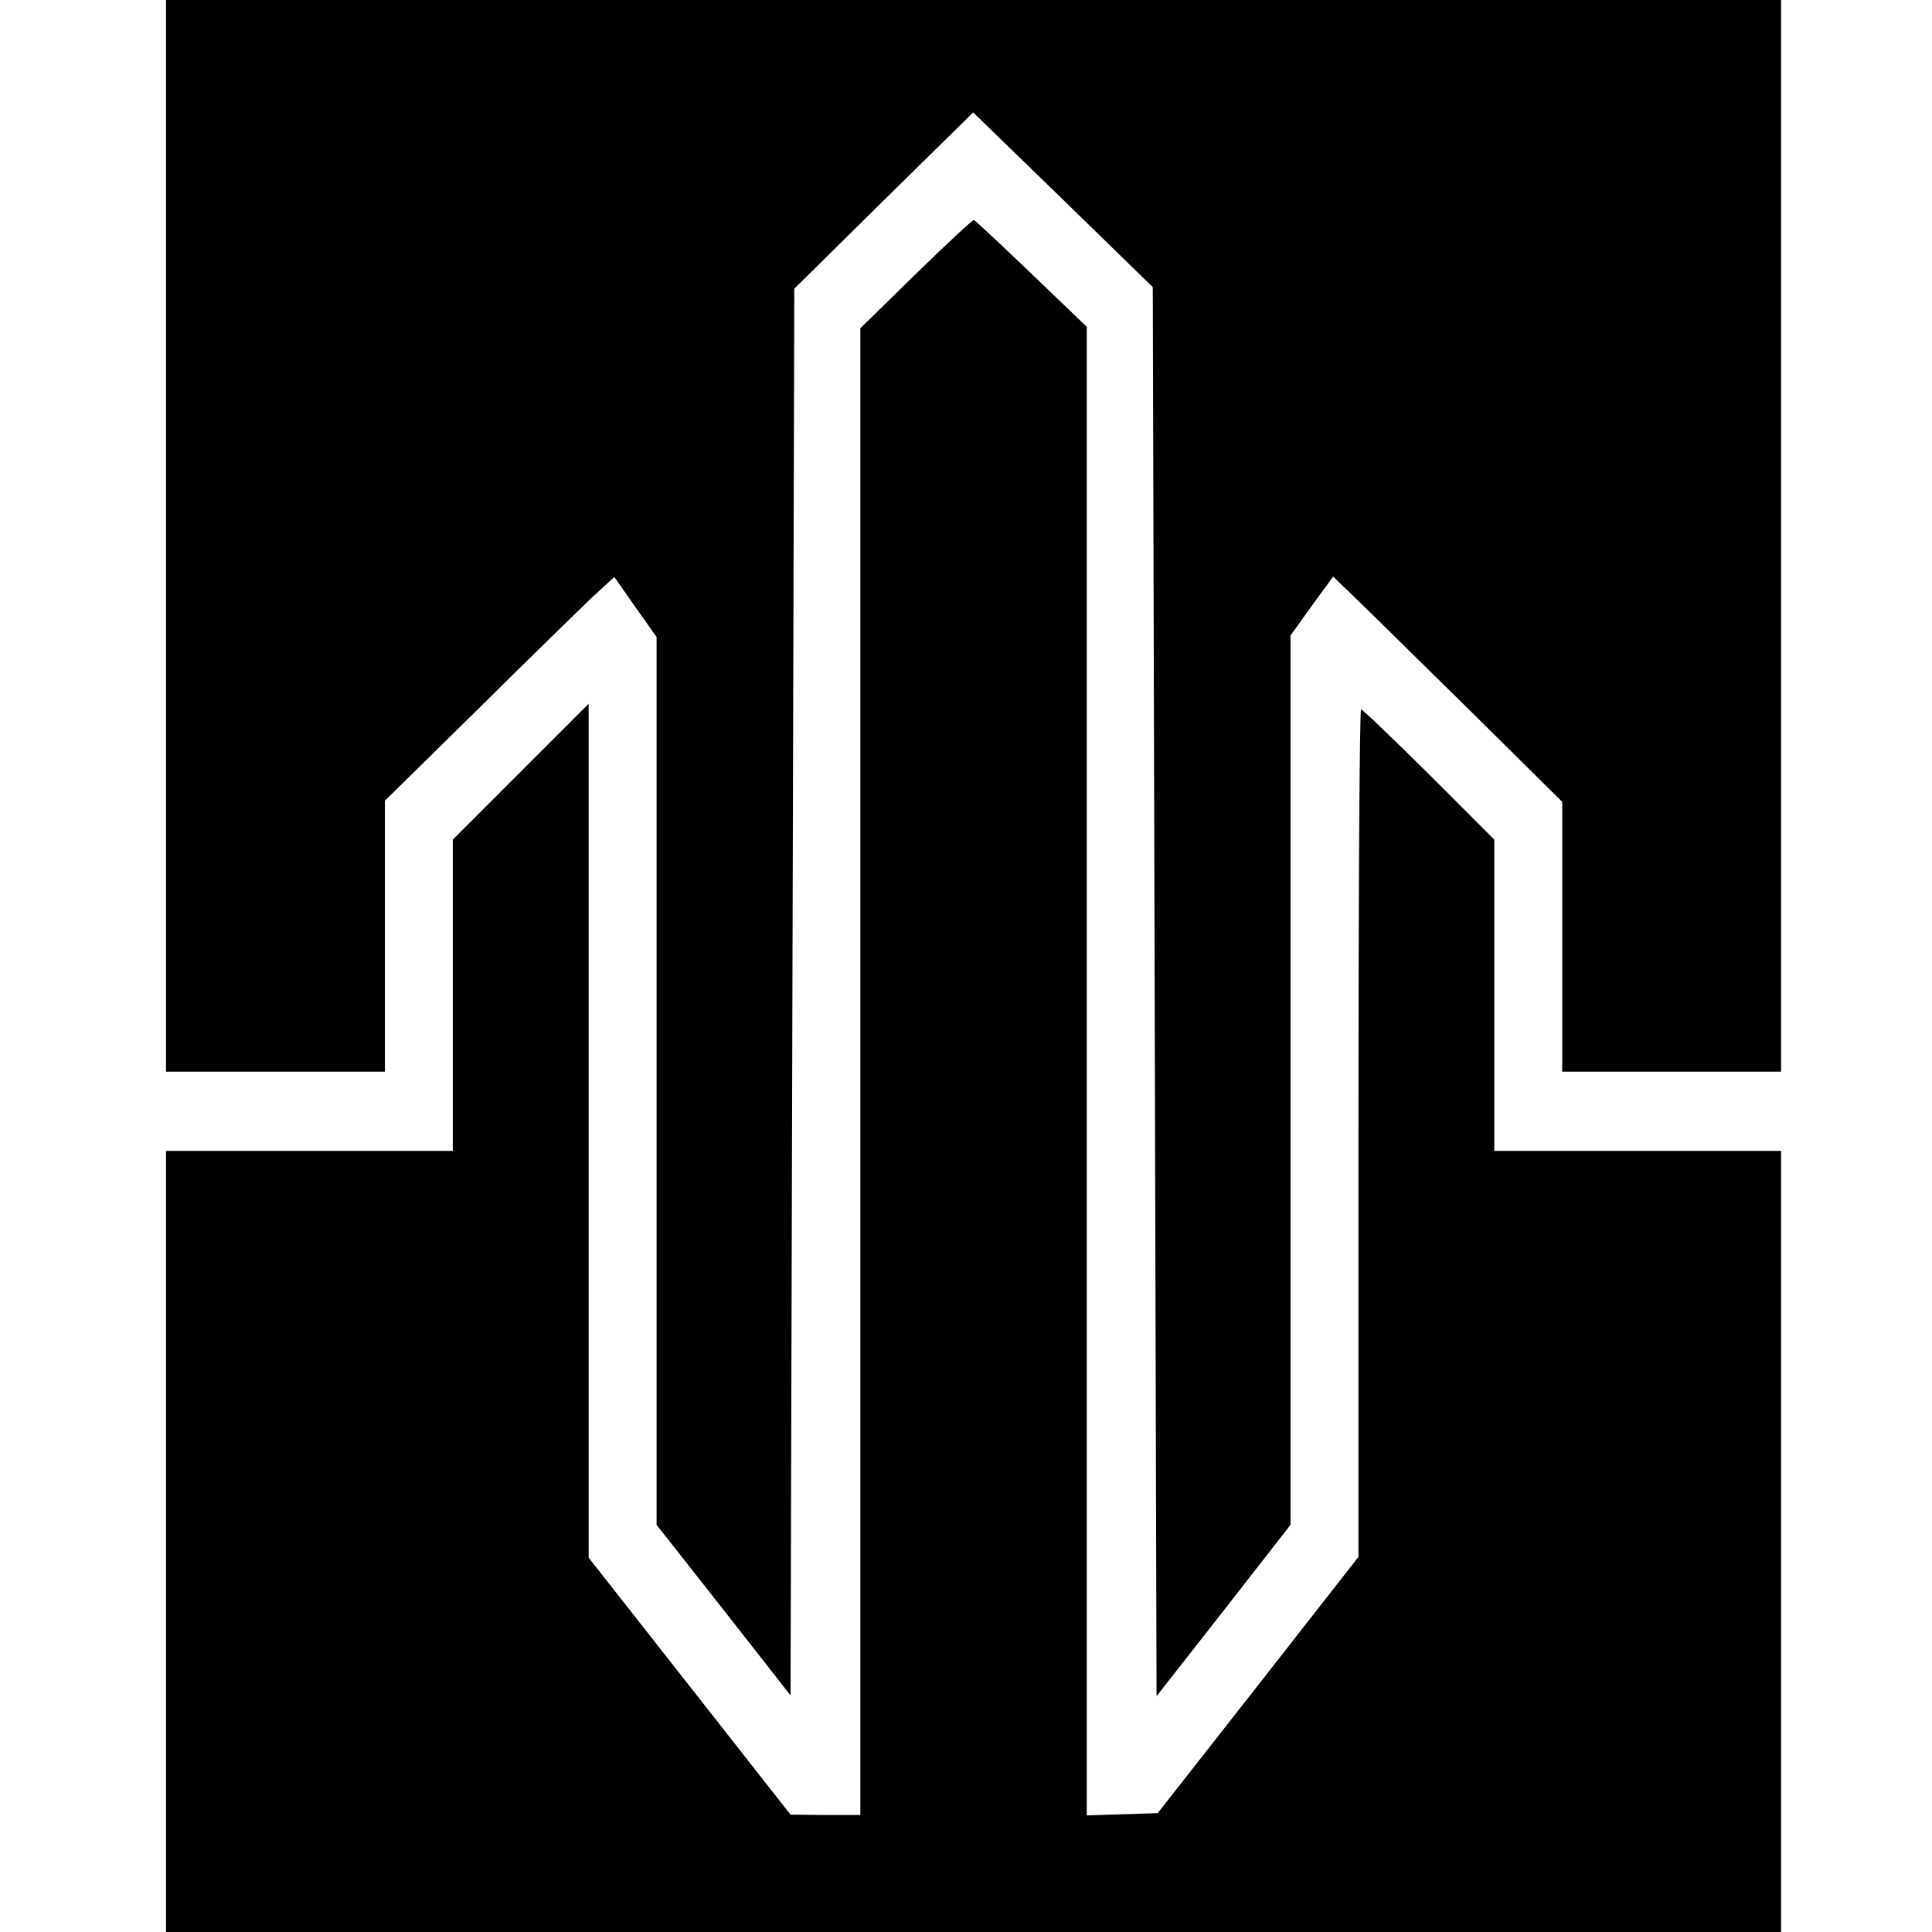
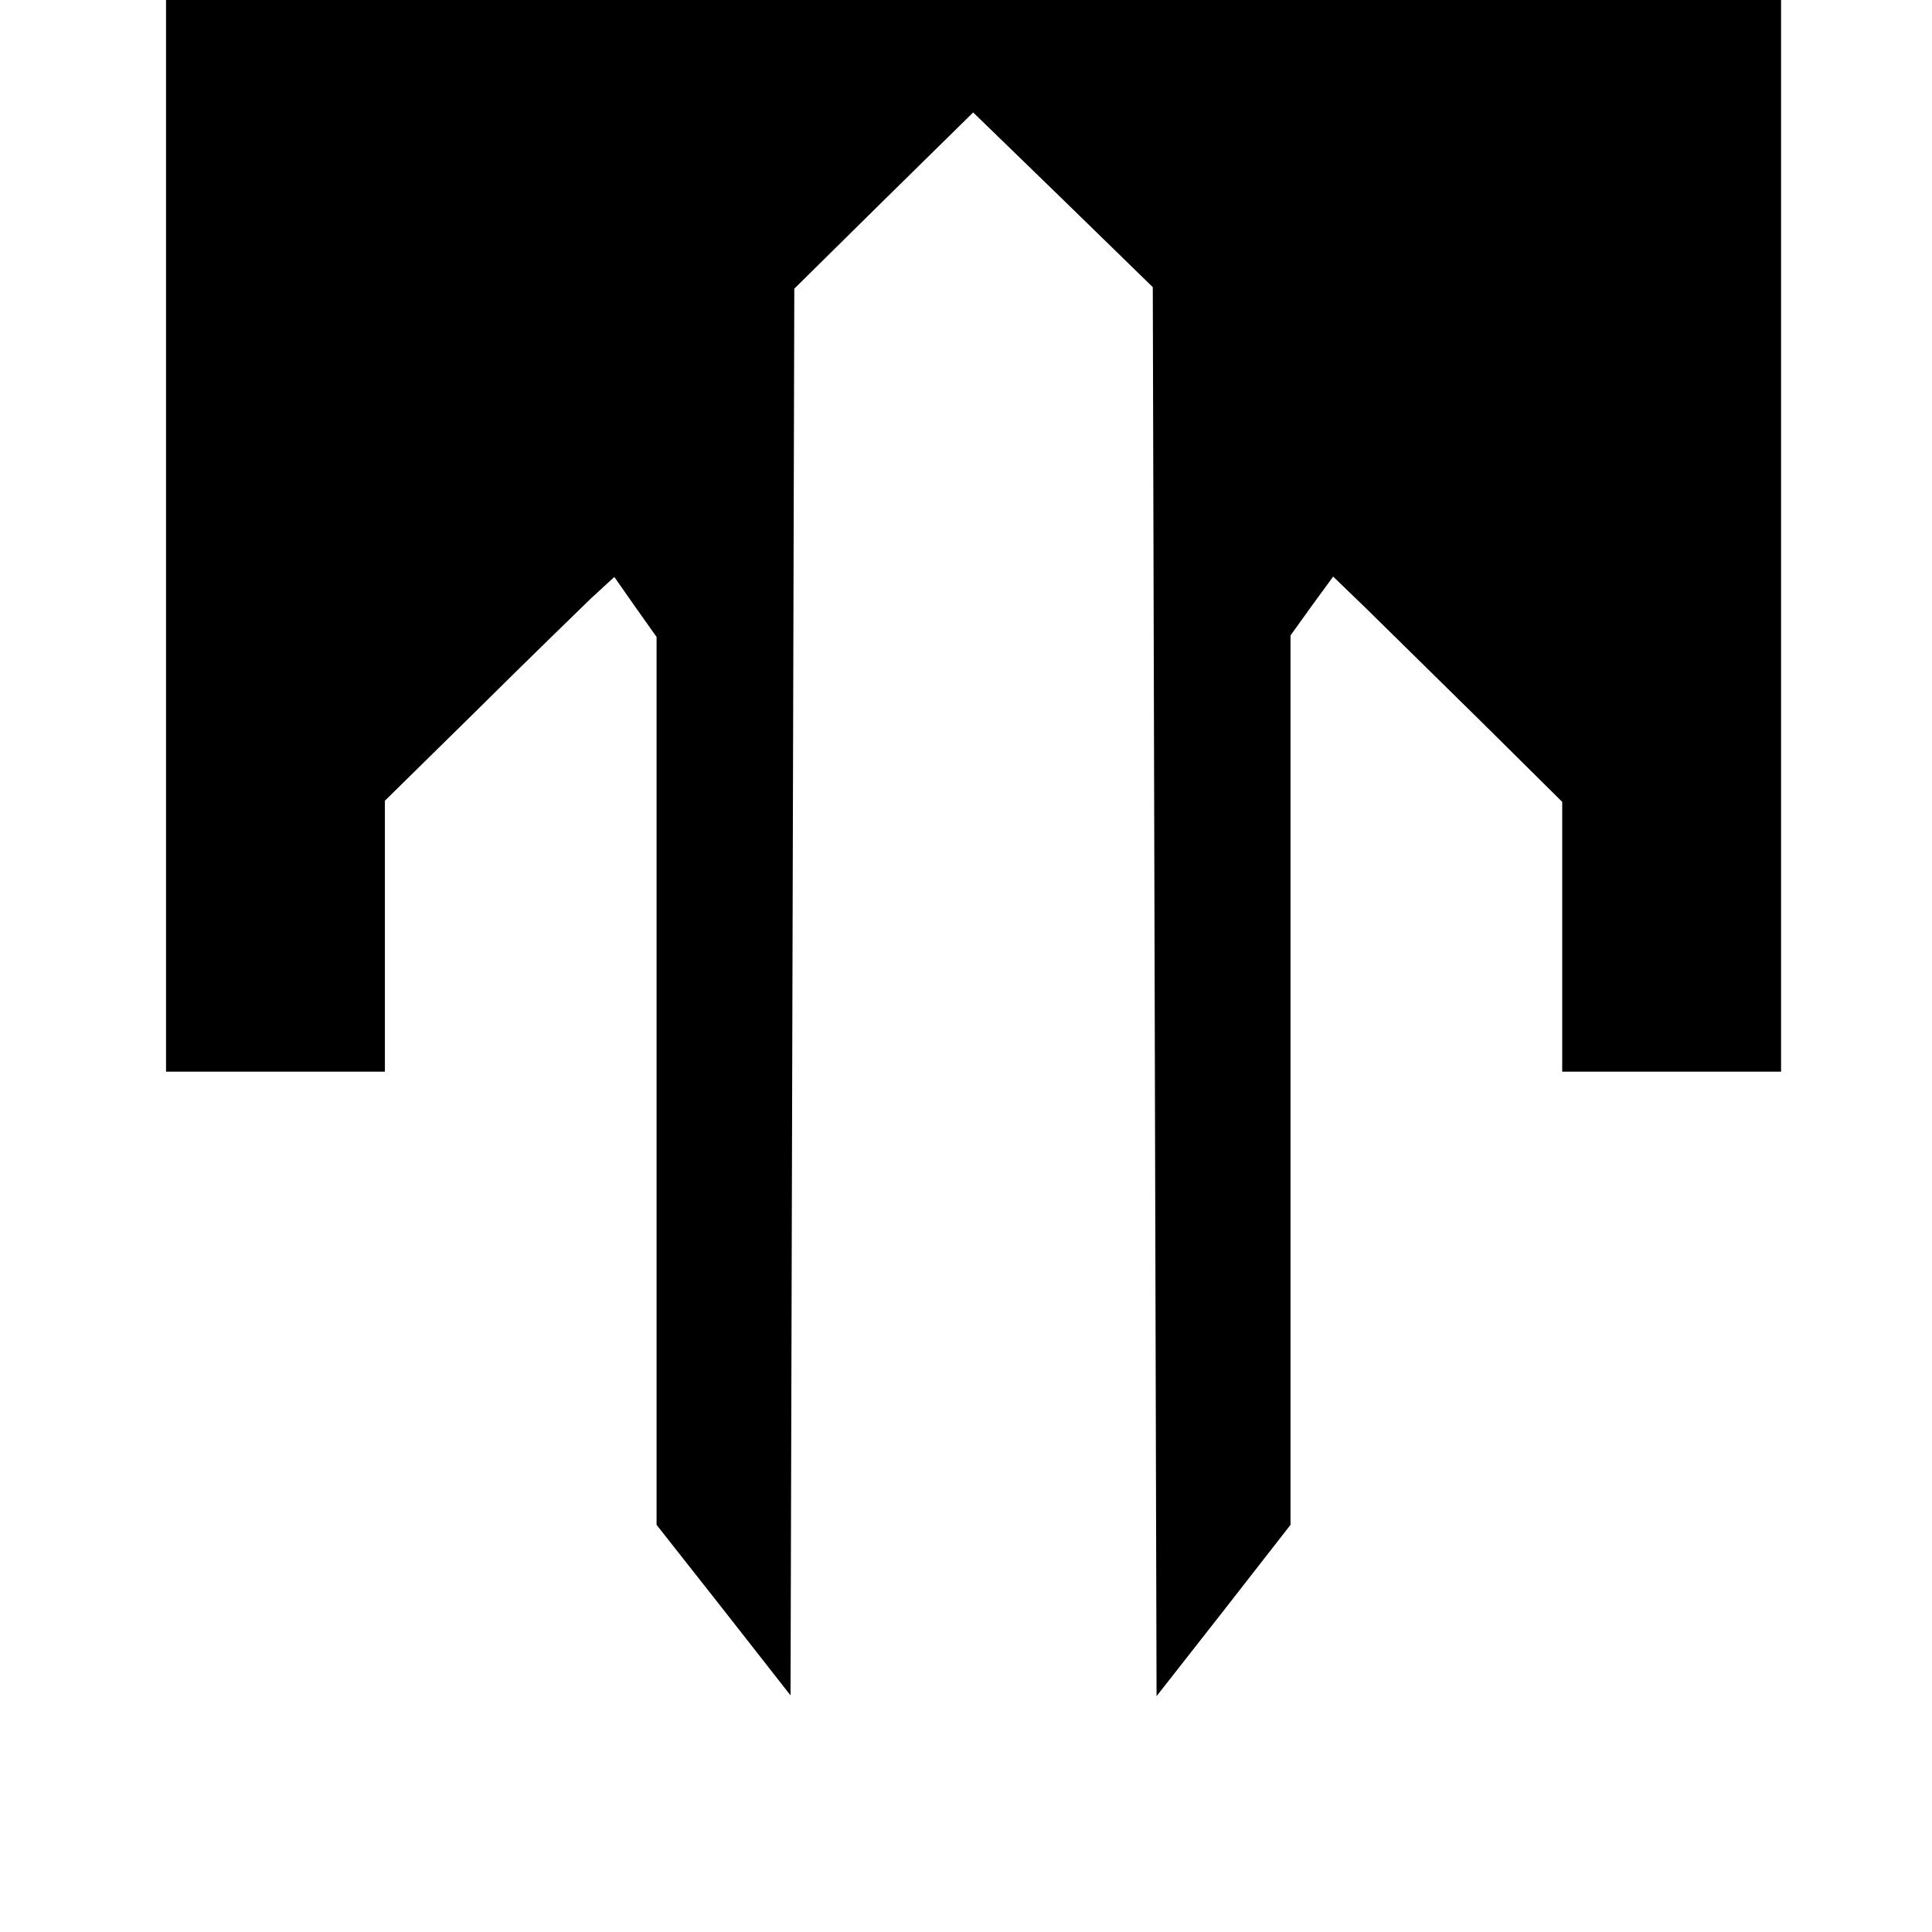
<svg xmlns="http://www.w3.org/2000/svg" version="1.0" width="512pt" height="512pt" viewBox="0 0 512 512" preserveAspectRatio="xMidYMid meet">
  <g transform="translate(0,512) scale(0.1,-0.1)" fill="#000000" stroke="none">
    <path d="M440 3700 l0 -1420 290 0 290 0 0 359 0 359 243 239 c133 132 270 265 303 297 l62 57 56 -80 56 -79 0 -1177 0 -1176 178 -226 177 -226 5 1864 5 1864 237 234 237 233 238 -231 238 -232 5 -1867 5 -1867 178 227 177 227 0 1178 0 1179 56 78 57 78 86 -83 c47 -46 184 -181 304 -299 l217 -215 0 -357 0 -358 290 0 290 0 0 1420 0 1420 -2140 0 -2140 0 0 -1420z" />
-     <path d="M2428 4395 l-148 -145 0 -1970 0 -1970 -92 0 -93 1 -267 340 -268 341 0 1131 0 1132 -180 -180 -180 -180 0 -412 0 -413 -380 0 -380 0 0 -1035 0 -1035 2140 0 2140 0 0 1035 0 1035 -380 0 -380 0 0 413 0 412 -173 173 c-95 94 -176 172 -180 172 -4 0 -7 -505 -7 -1123 l0 -1123 -266 -340 -266 -339 -94 -3 -94 -3 0 1972 0 1973 -146 140 c-81 78 -150 142 -153 143 -3 1 -72 -63 -153 -142z" />
  </g>
</svg>